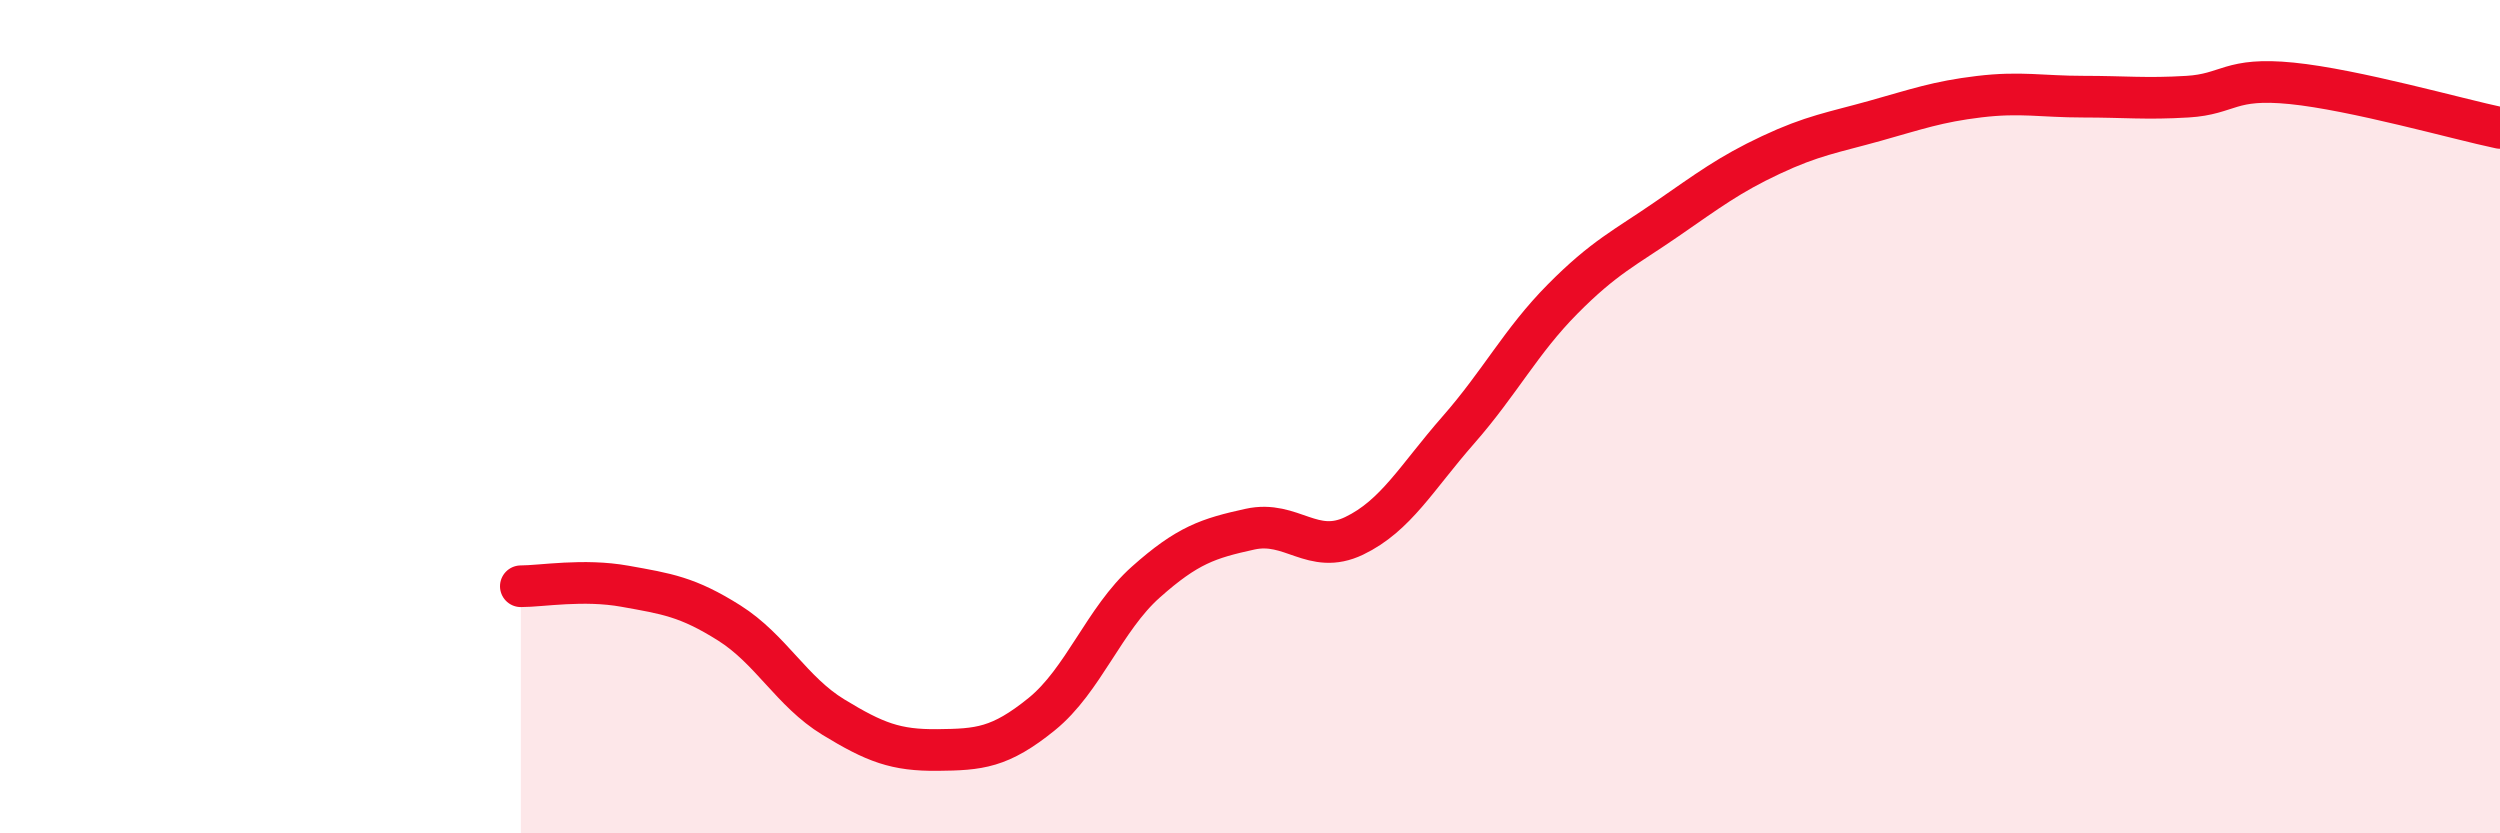
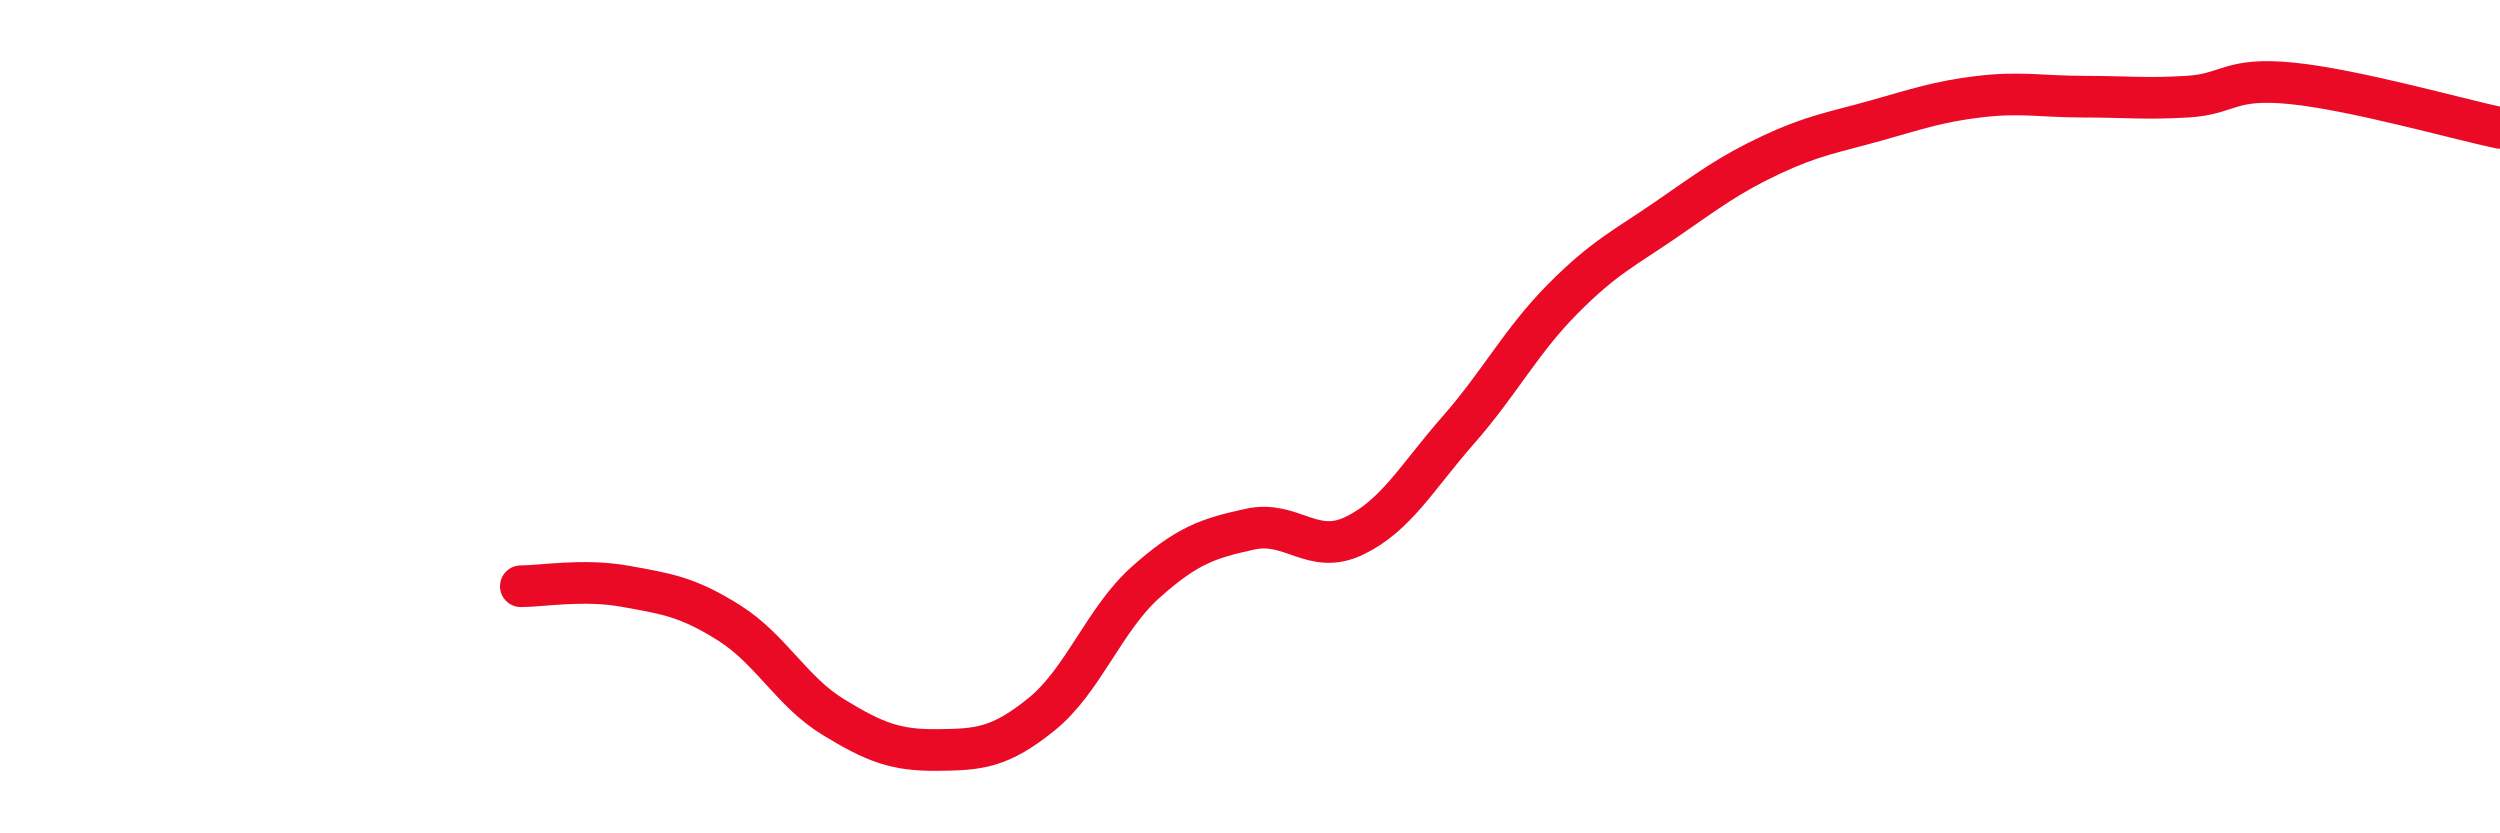
<svg xmlns="http://www.w3.org/2000/svg" width="60" height="20" viewBox="0 0 60 20">
-   <path d="M 12.5,14.07 C 13,14.07 14,13.89 15,14.07 C 16,14.25 16.5,14.32 17.5,14.95 C 18.5,15.58 19,16.6 20,17.21 C 21,17.82 21.5,18.01 22.5,18 C 23.5,17.99 24,17.95 25,17.14 C 26,16.33 26.5,14.86 27.5,13.97 C 28.5,13.08 29,12.92 30,12.7 C 31,12.48 31.5,13.34 32.5,12.86 C 33.5,12.38 34,11.46 35,10.32 C 36,9.18 36.5,8.19 37.5,7.18 C 38.5,6.17 39,5.95 40,5.26 C 41,4.57 41.5,4.19 42.5,3.72 C 43.5,3.25 44,3.18 45,2.9 C 46,2.62 46.5,2.44 47.5,2.32 C 48.5,2.2 49,2.32 50,2.32 C 51,2.32 51.5,2.38 52.5,2.32 C 53.5,2.26 53.5,1.85 55,2 C 56.5,2.15 59,2.86 60,3.07L60 20L12.5 20Z" fill="#EB0A25" opacity="0.1" stroke-linecap="round" stroke-linejoin="round" />
  <path d="M 12.5,14.07 C 13,14.07 14,13.89 15,14.07 C 16,14.25 16.5,14.32 17.5,14.95 C 18.5,15.58 19,16.6 20,17.21 C 21,17.82 21.5,18.01 22.5,18 C 23.5,17.99 24,17.95 25,17.14 C 26,16.33 26.5,14.86 27.5,13.97 C 28.5,13.08 29,12.92 30,12.7 C 31,12.48 31.5,13.34 32.5,12.86 C 33.5,12.38 34,11.46 35,10.32 C 36,9.18 36.5,8.19 37.5,7.18 C 38.5,6.17 39,5.95 40,5.26 C 41,4.57 41.5,4.19 42.5,3.72 C 43.5,3.25 44,3.18 45,2.9 C 46,2.62 46.5,2.44 47.5,2.32 C 48.5,2.2 49,2.32 50,2.32 C 51,2.32 51.5,2.38 52.5,2.32 C 53.5,2.26 53.5,1.85 55,2 C 56.5,2.15 59,2.86 60,3.07" stroke="#EB0A25" stroke-width="1" fill="none" stroke-linecap="round" stroke-linejoin="round" />
</svg>